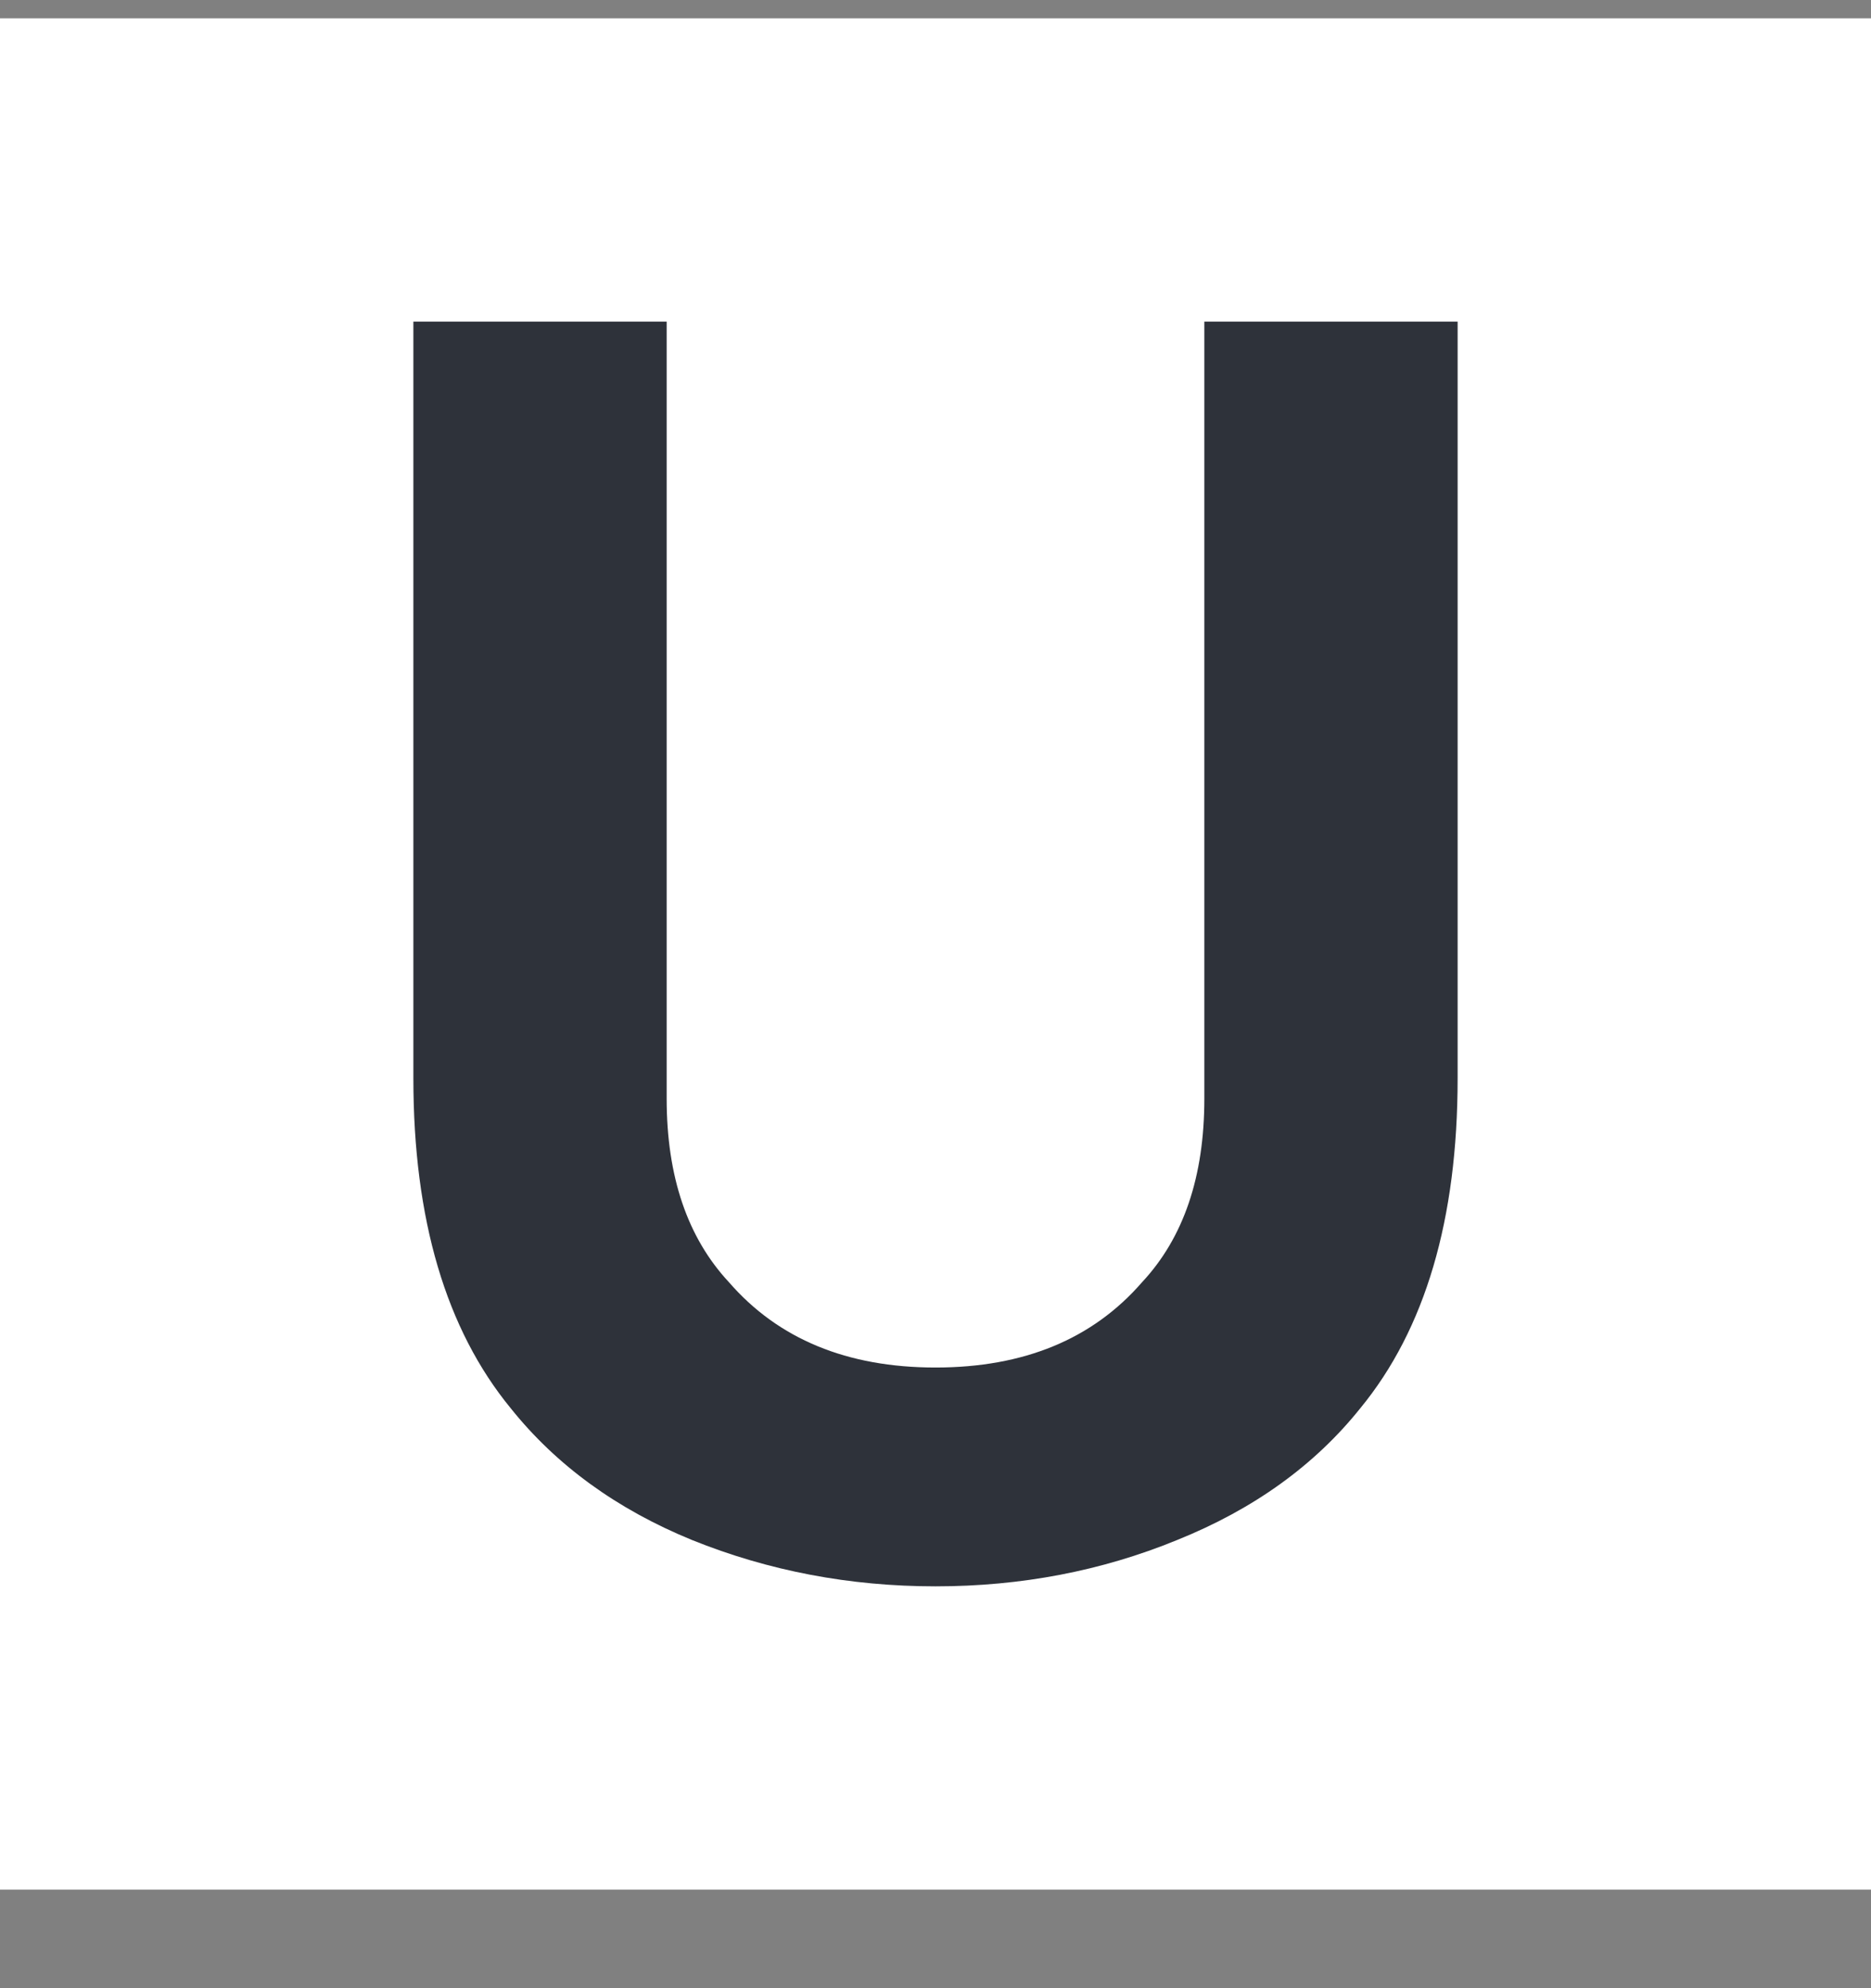
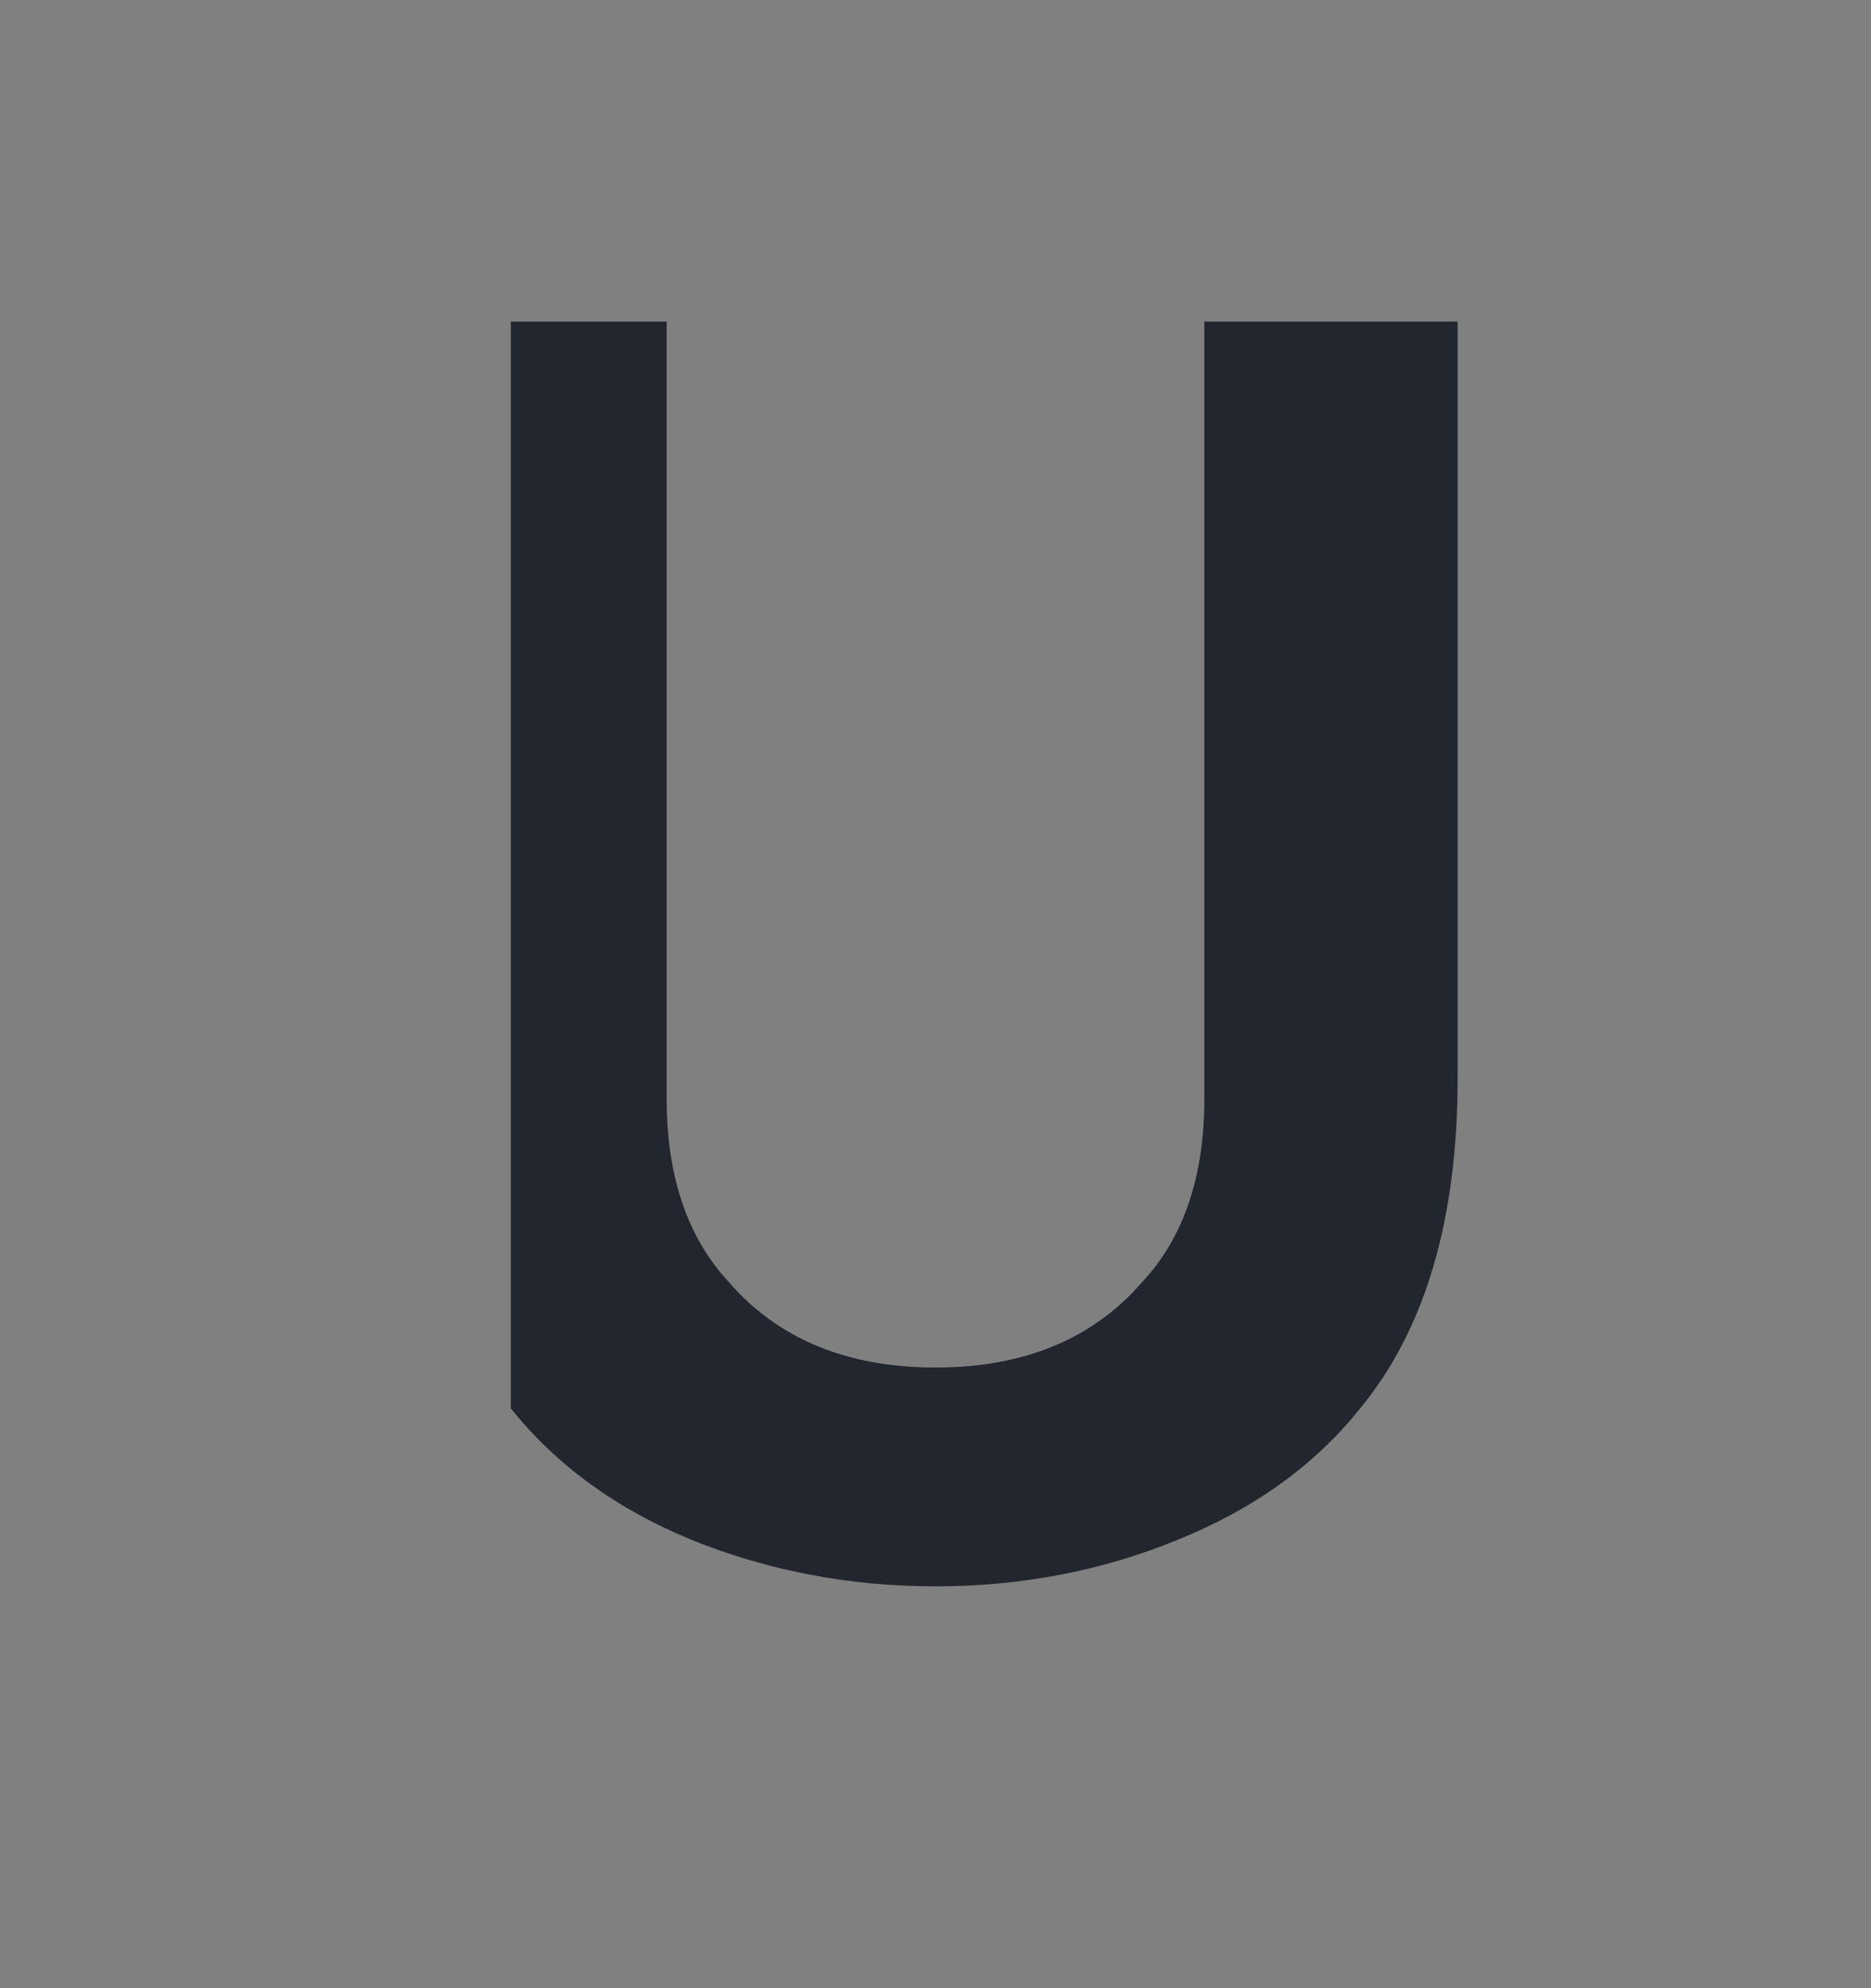
<svg xmlns="http://www.w3.org/2000/svg" width="16" height="17" viewBox="0 0 16 17" fill="none">
  <rect x="0" y="0" width="16" height="17" fill="#808080" stroke="none" />
-   <rect y="0.157" width="16" height="16" fill="white" />
-   <path opacity="0.9" d="M3.535 2.75H5.701V9.394C5.701 10.06 5.879 10.583 6.234 10.964C6.656 11.45 7.245 11.693 8 11.693C8.756 11.693 9.344 11.45 9.766 10.964C10.122 10.583 10.299 10.06 10.299 9.394V2.75H12.465V9.22C12.465 10.425 12.188 11.366 11.632 12.042C11.243 12.528 10.722 12.904 10.066 13.168C9.422 13.432 8.733 13.564 8 13.564C7.267 13.564 6.573 13.432 5.918 13.168C5.273 12.904 4.757 12.528 4.368 12.042C3.813 11.366 3.535 10.425 3.535 9.22V2.75Z" fill="#181C25" />
+   <path opacity="0.9" d="M3.535 2.75H5.701V9.394C5.701 10.06 5.879 10.583 6.234 10.964C6.656 11.45 7.245 11.693 8 11.693C8.756 11.693 9.344 11.45 9.766 10.964C10.122 10.583 10.299 10.06 10.299 9.394V2.75H12.465V9.22C12.465 10.425 12.188 11.366 11.632 12.042C11.243 12.528 10.722 12.904 10.066 13.168C9.422 13.432 8.733 13.564 8 13.564C7.267 13.564 6.573 13.432 5.918 13.168C5.273 12.904 4.757 12.528 4.368 12.042V2.75Z" fill="#181C25" />
</svg>